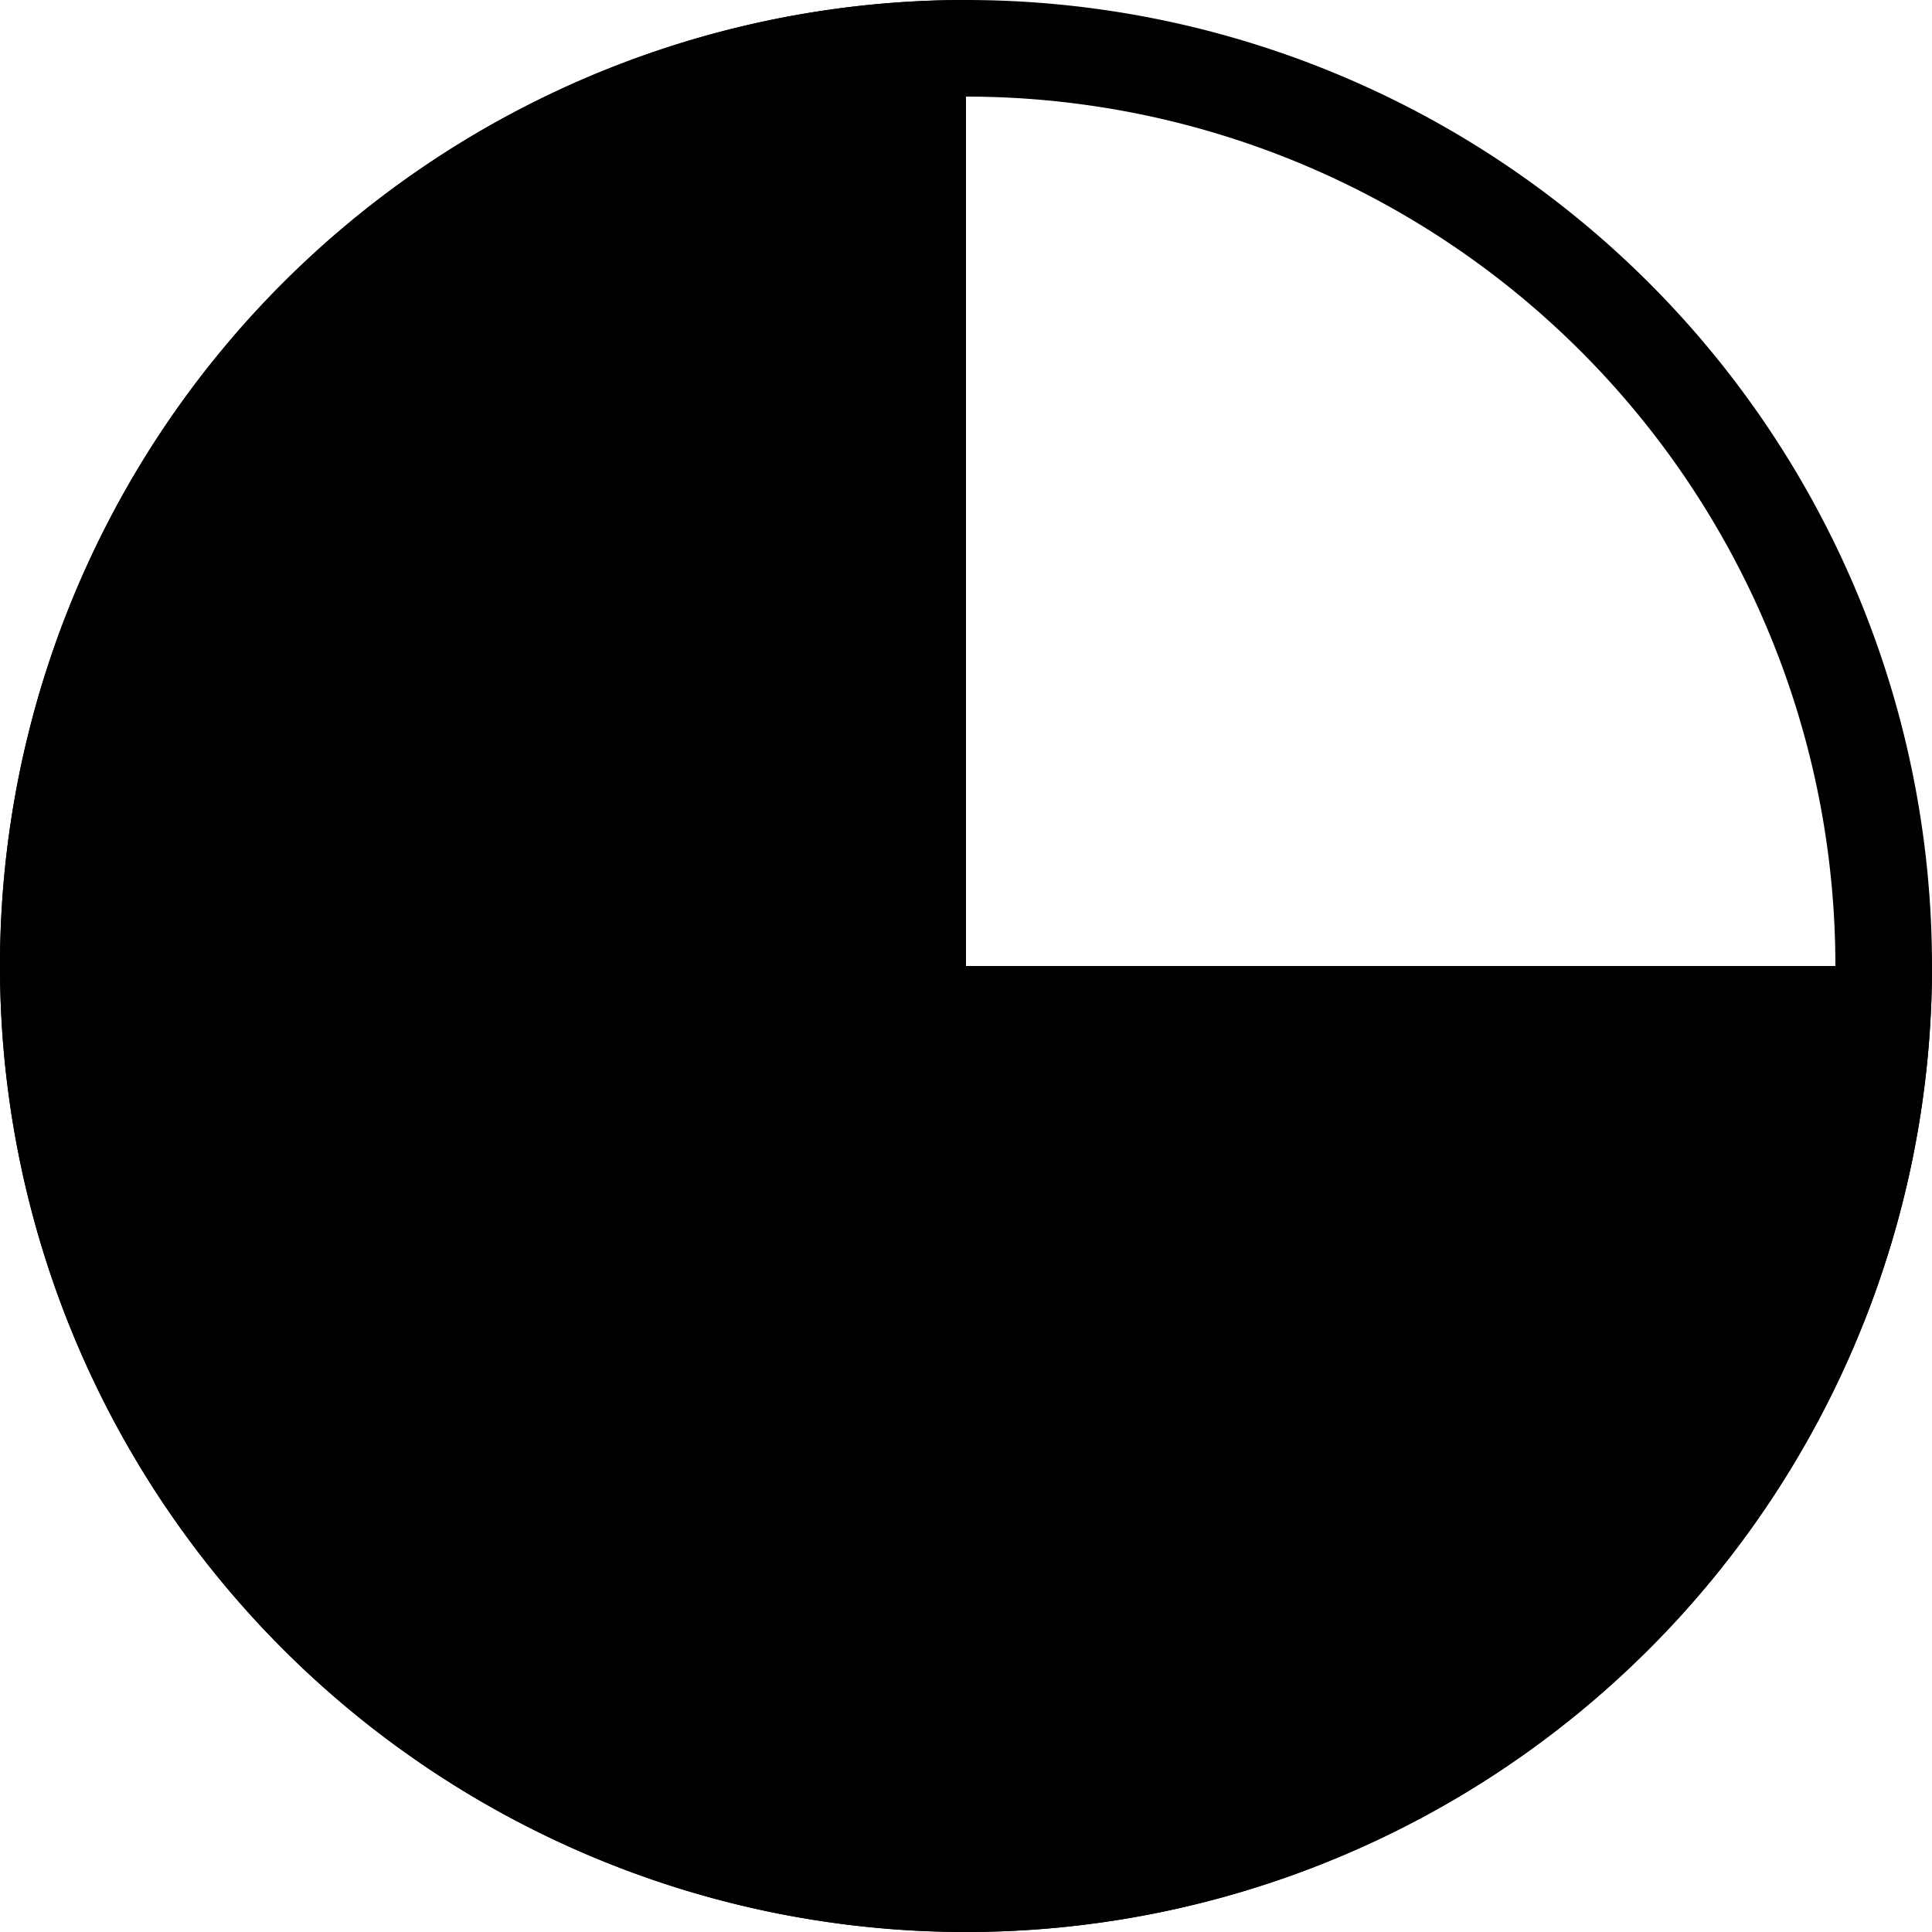
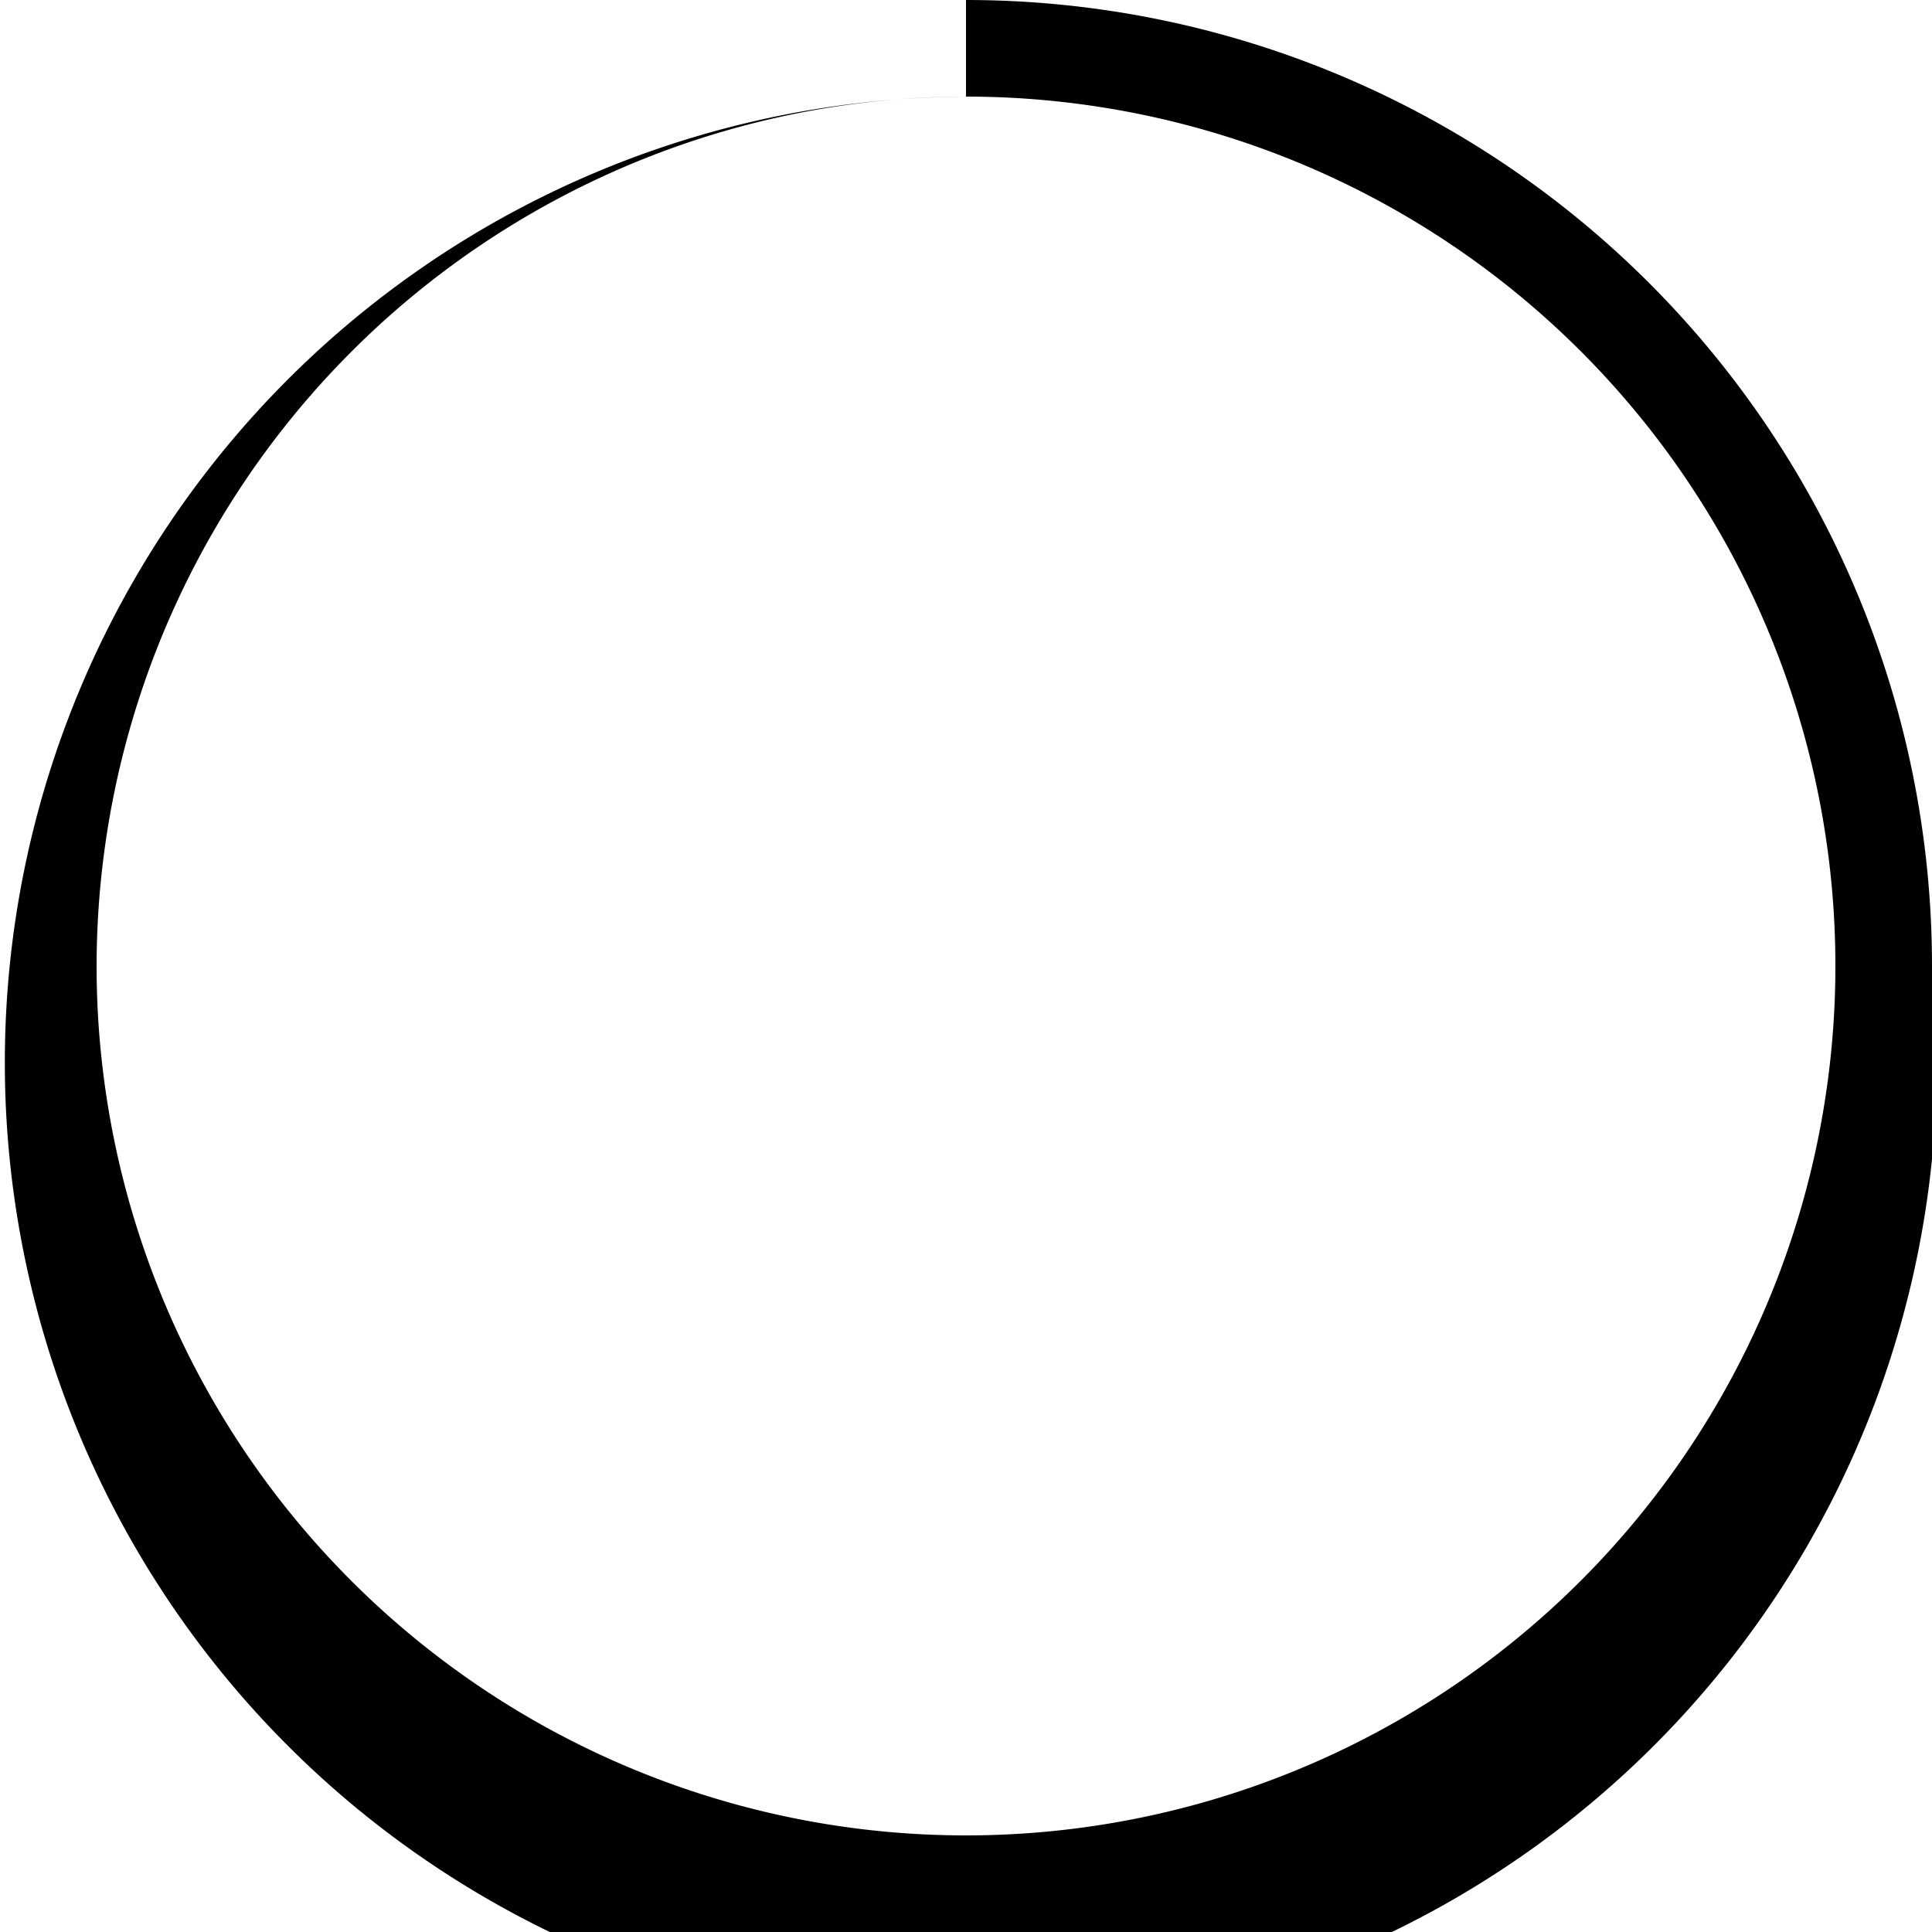
<svg xmlns="http://www.w3.org/2000/svg" width="40" height="40" viewBox="0 0 40 40">
  <defs>
    <clipPath id="clip-path">
      <rect id="Rechteck_17828" data-name="Rechteck 17828" width="40" height="40" fill="none" />
    </clipPath>
  </defs>
  <g id="ic-dimout" transform="translate(20 -20)">
    <g id="Gruppe_15743" data-name="Gruppe 15743" transform="translate(-20 20)" clip-path="url(#clip-path)">
-       <path id="Pfad_37969" data-name="Pfad 37969" d="M20,2A18,18,0,1,1,2,20,18.021,18.021,0,0,1,20,2m0-2A20,20,0,1,0,40,20,20,20,0,0,0,20,0" />
-       <path id="Pfad_37970" data-name="Pfad 37970" d="M20,0A20,20,0,1,0,40,20H20Z" />
+       <path id="Pfad_37969" data-name="Pfad 37969" d="M20,2A18,18,0,1,1,2,20,18.021,18.021,0,0,1,20,2A20,20,0,1,0,40,20,20,20,0,0,0,20,0" />
    </g>
  </g>
</svg>